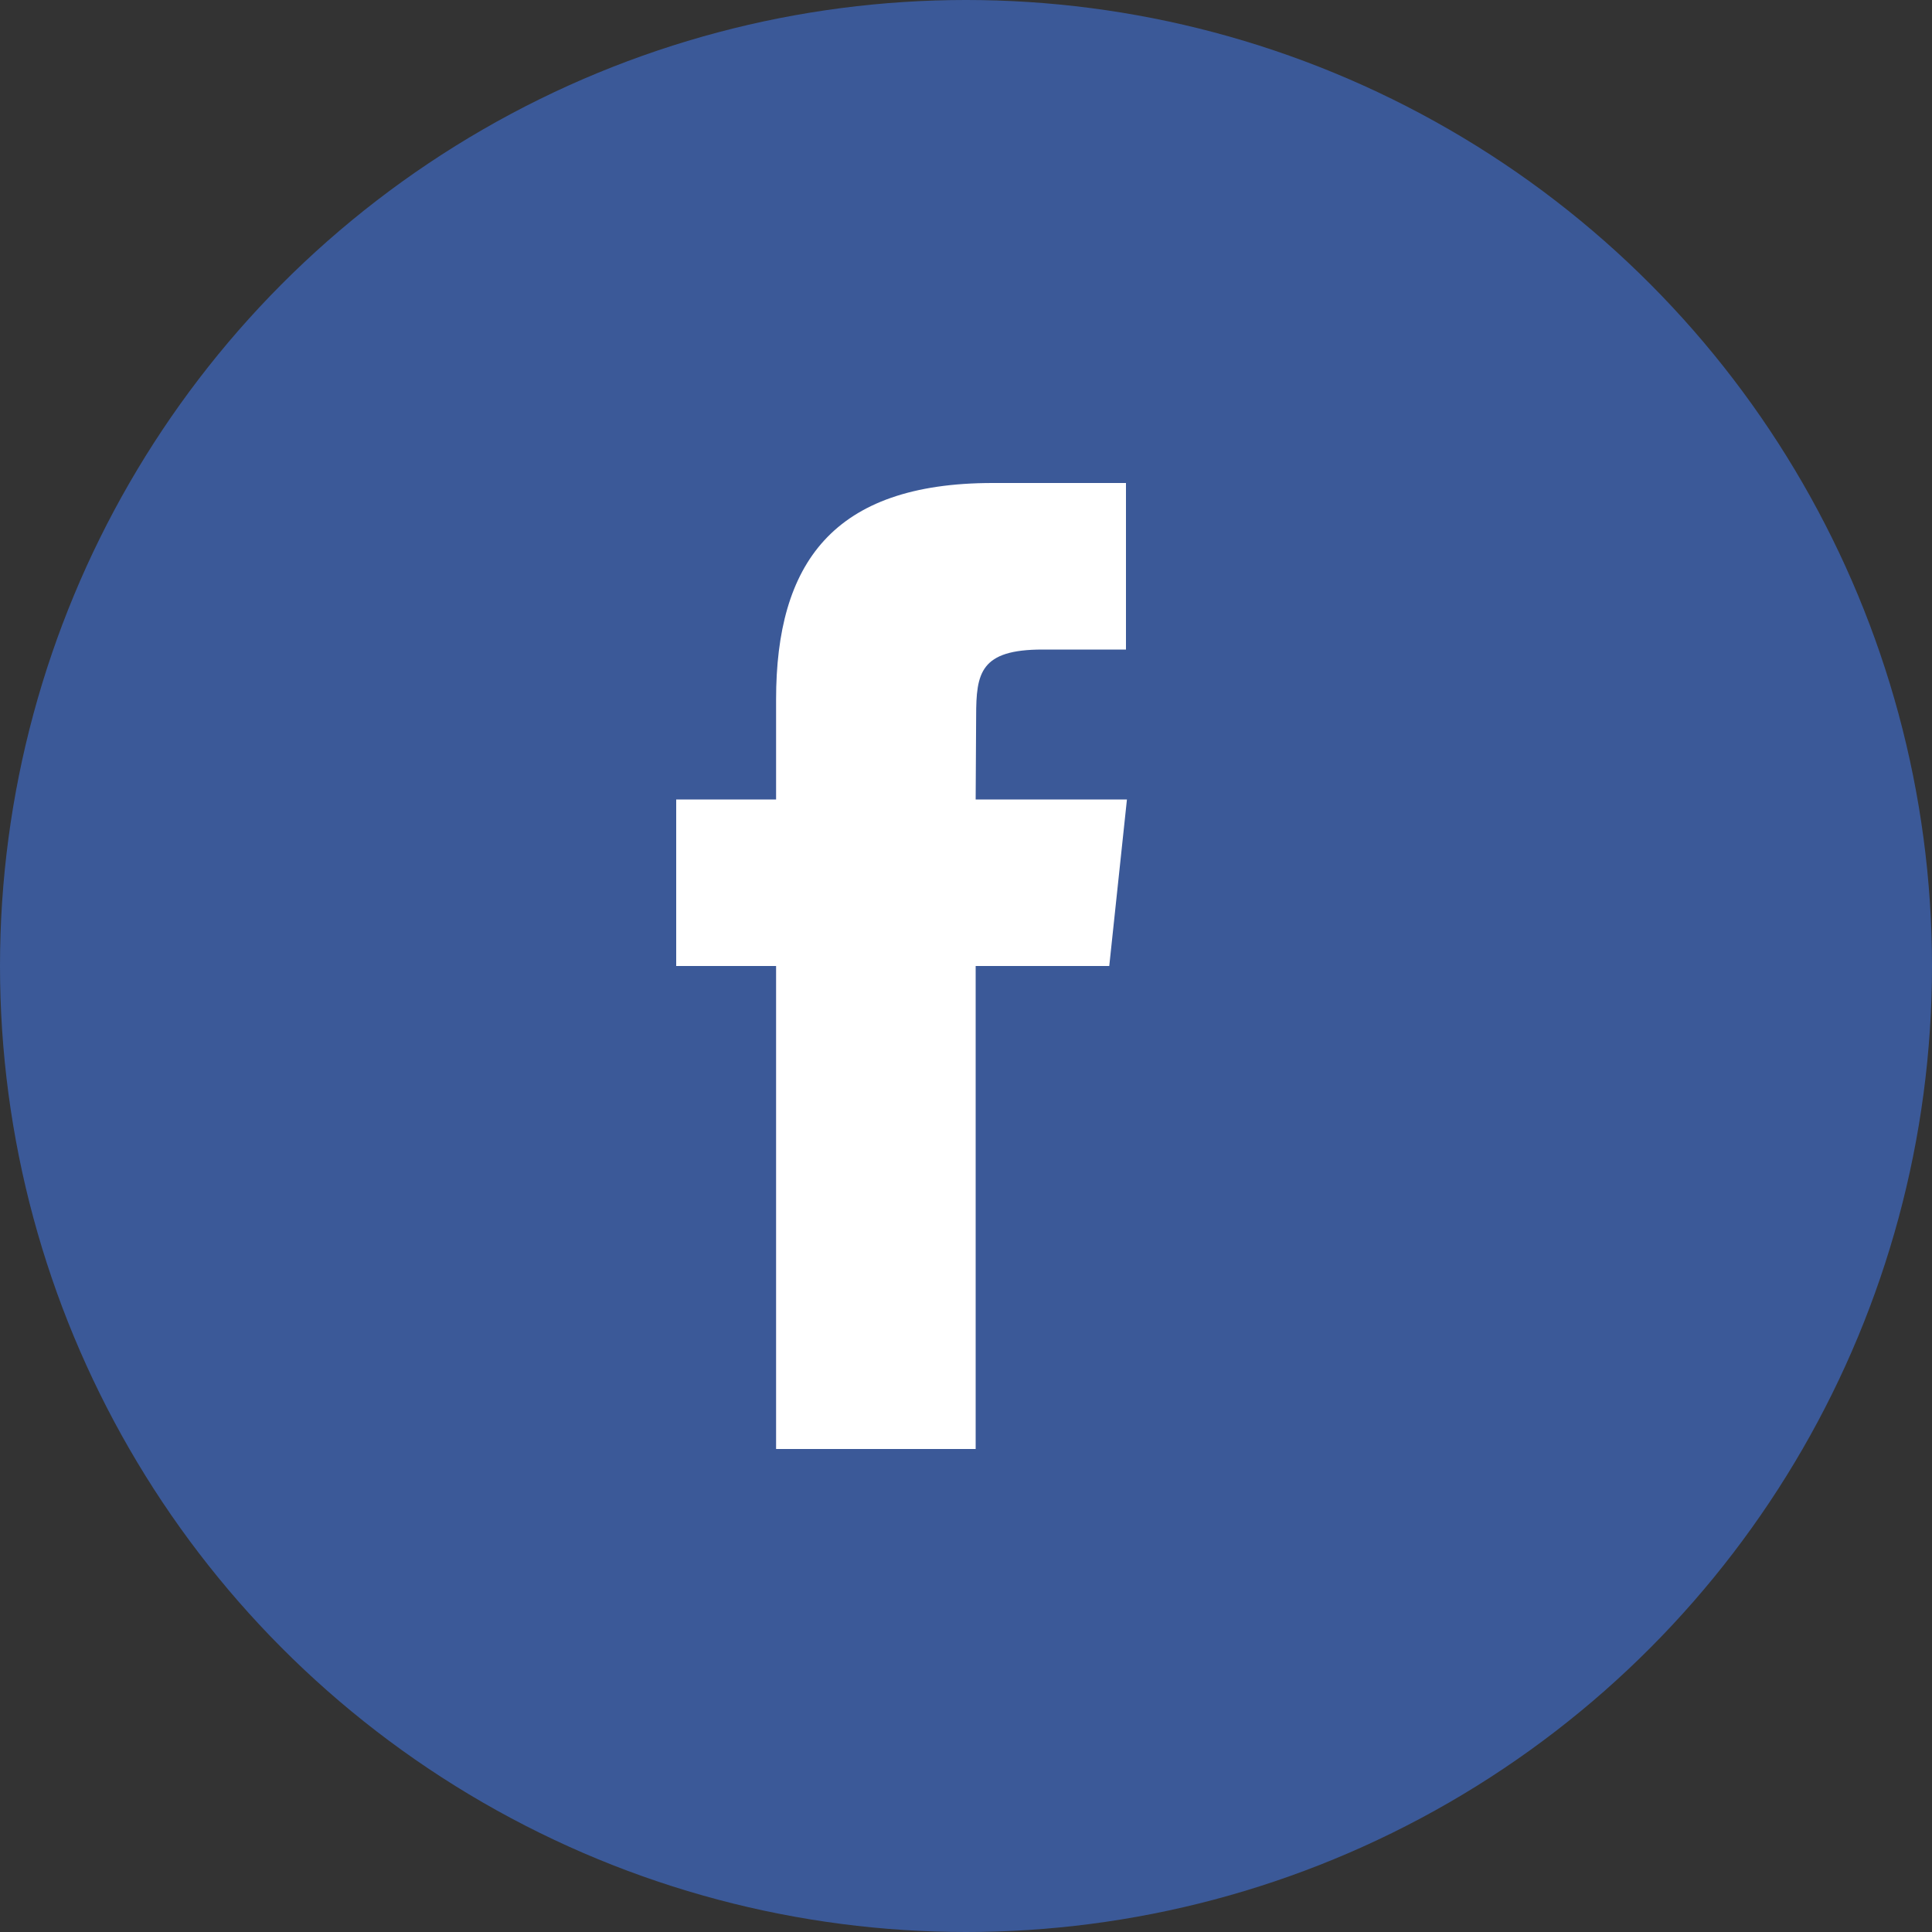
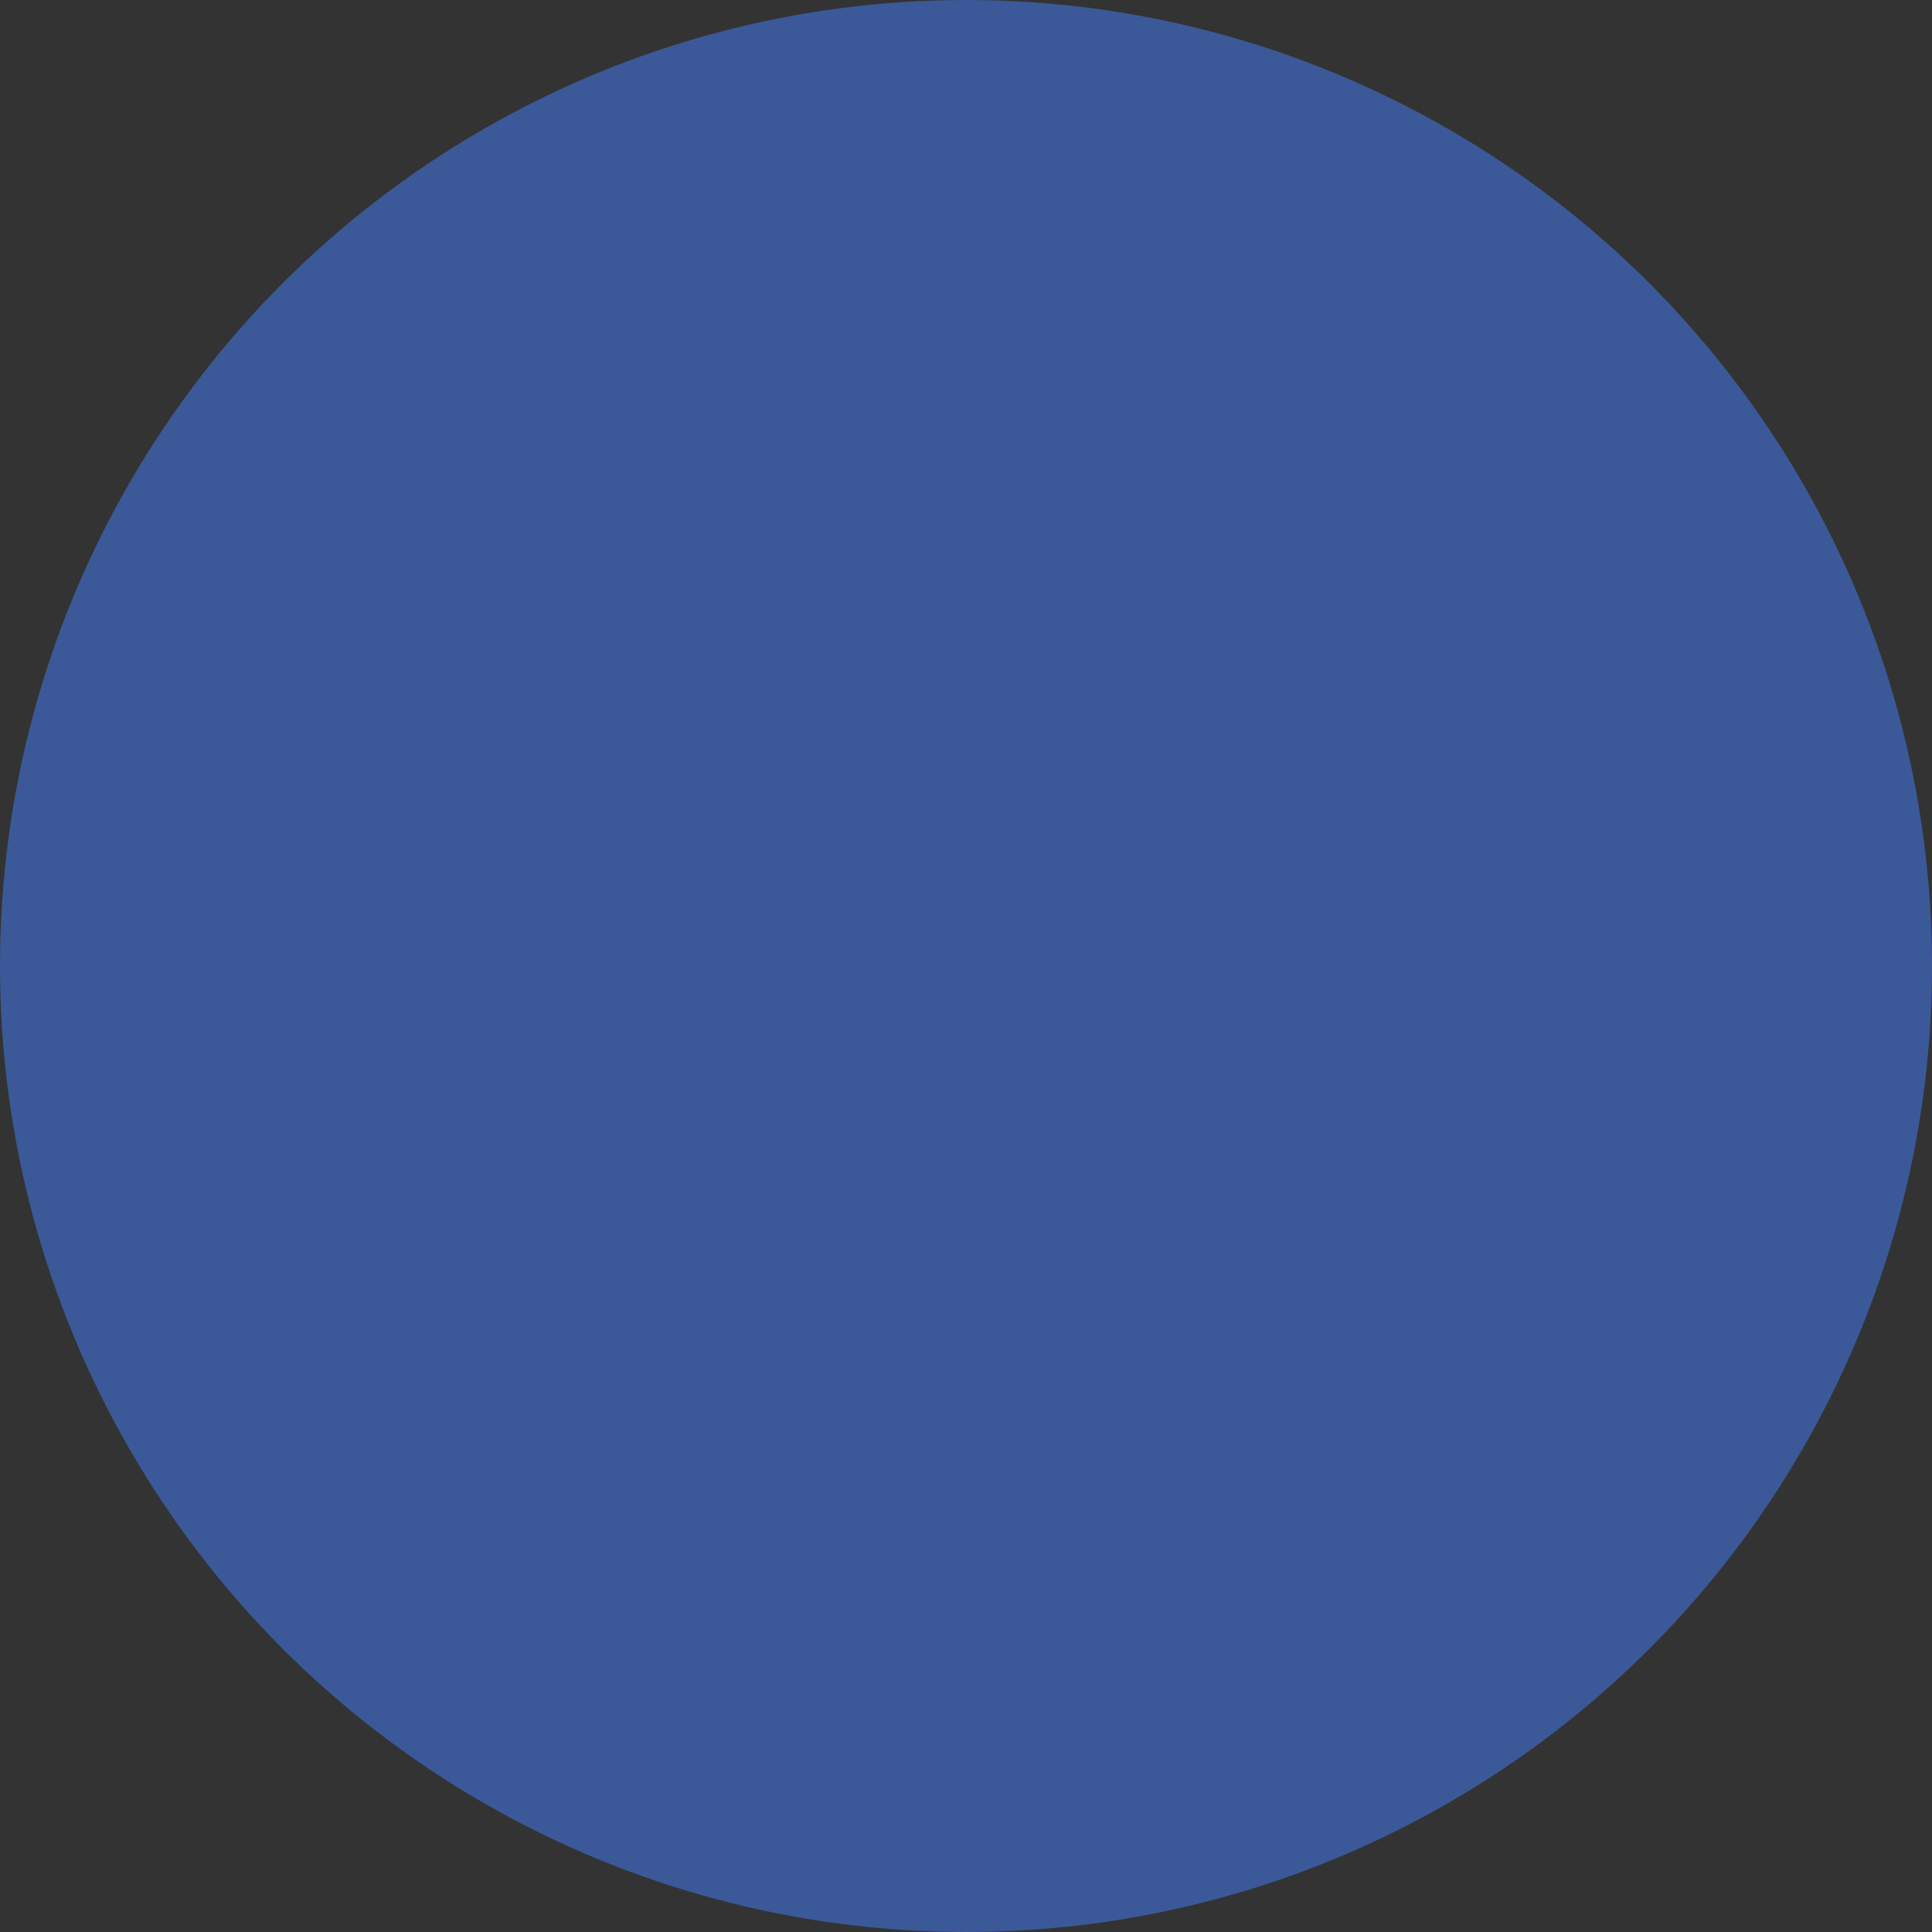
<svg xmlns="http://www.w3.org/2000/svg" id="facebook" width="40" height="40" viewBox="0 0 40 40">
  <rect x="0" y="0" width="40" height="40" fill="#333333" stroke="none" />
  <circle id="bg" cx="20" cy="20" r="20" fill="#3b5998" />
  <g id="_facebook_white" transform="translate(18.666 20)">
-     <path id="_facebook_white-2" data-name="_facebook_white" d="M6.2,20H2.068V10H0V6.552H2.068V4.484C2.068,1.672,3.235,0,6.551,0H9.312V3.448H7.587c-1.291,0-1.377.482-1.377,1.381L6.2,6.553H9.332L8.966,10H6.2Z" transform="translate(-4.666 -10)" fill="#fff" />
-   </g>
+     </g>
</svg>